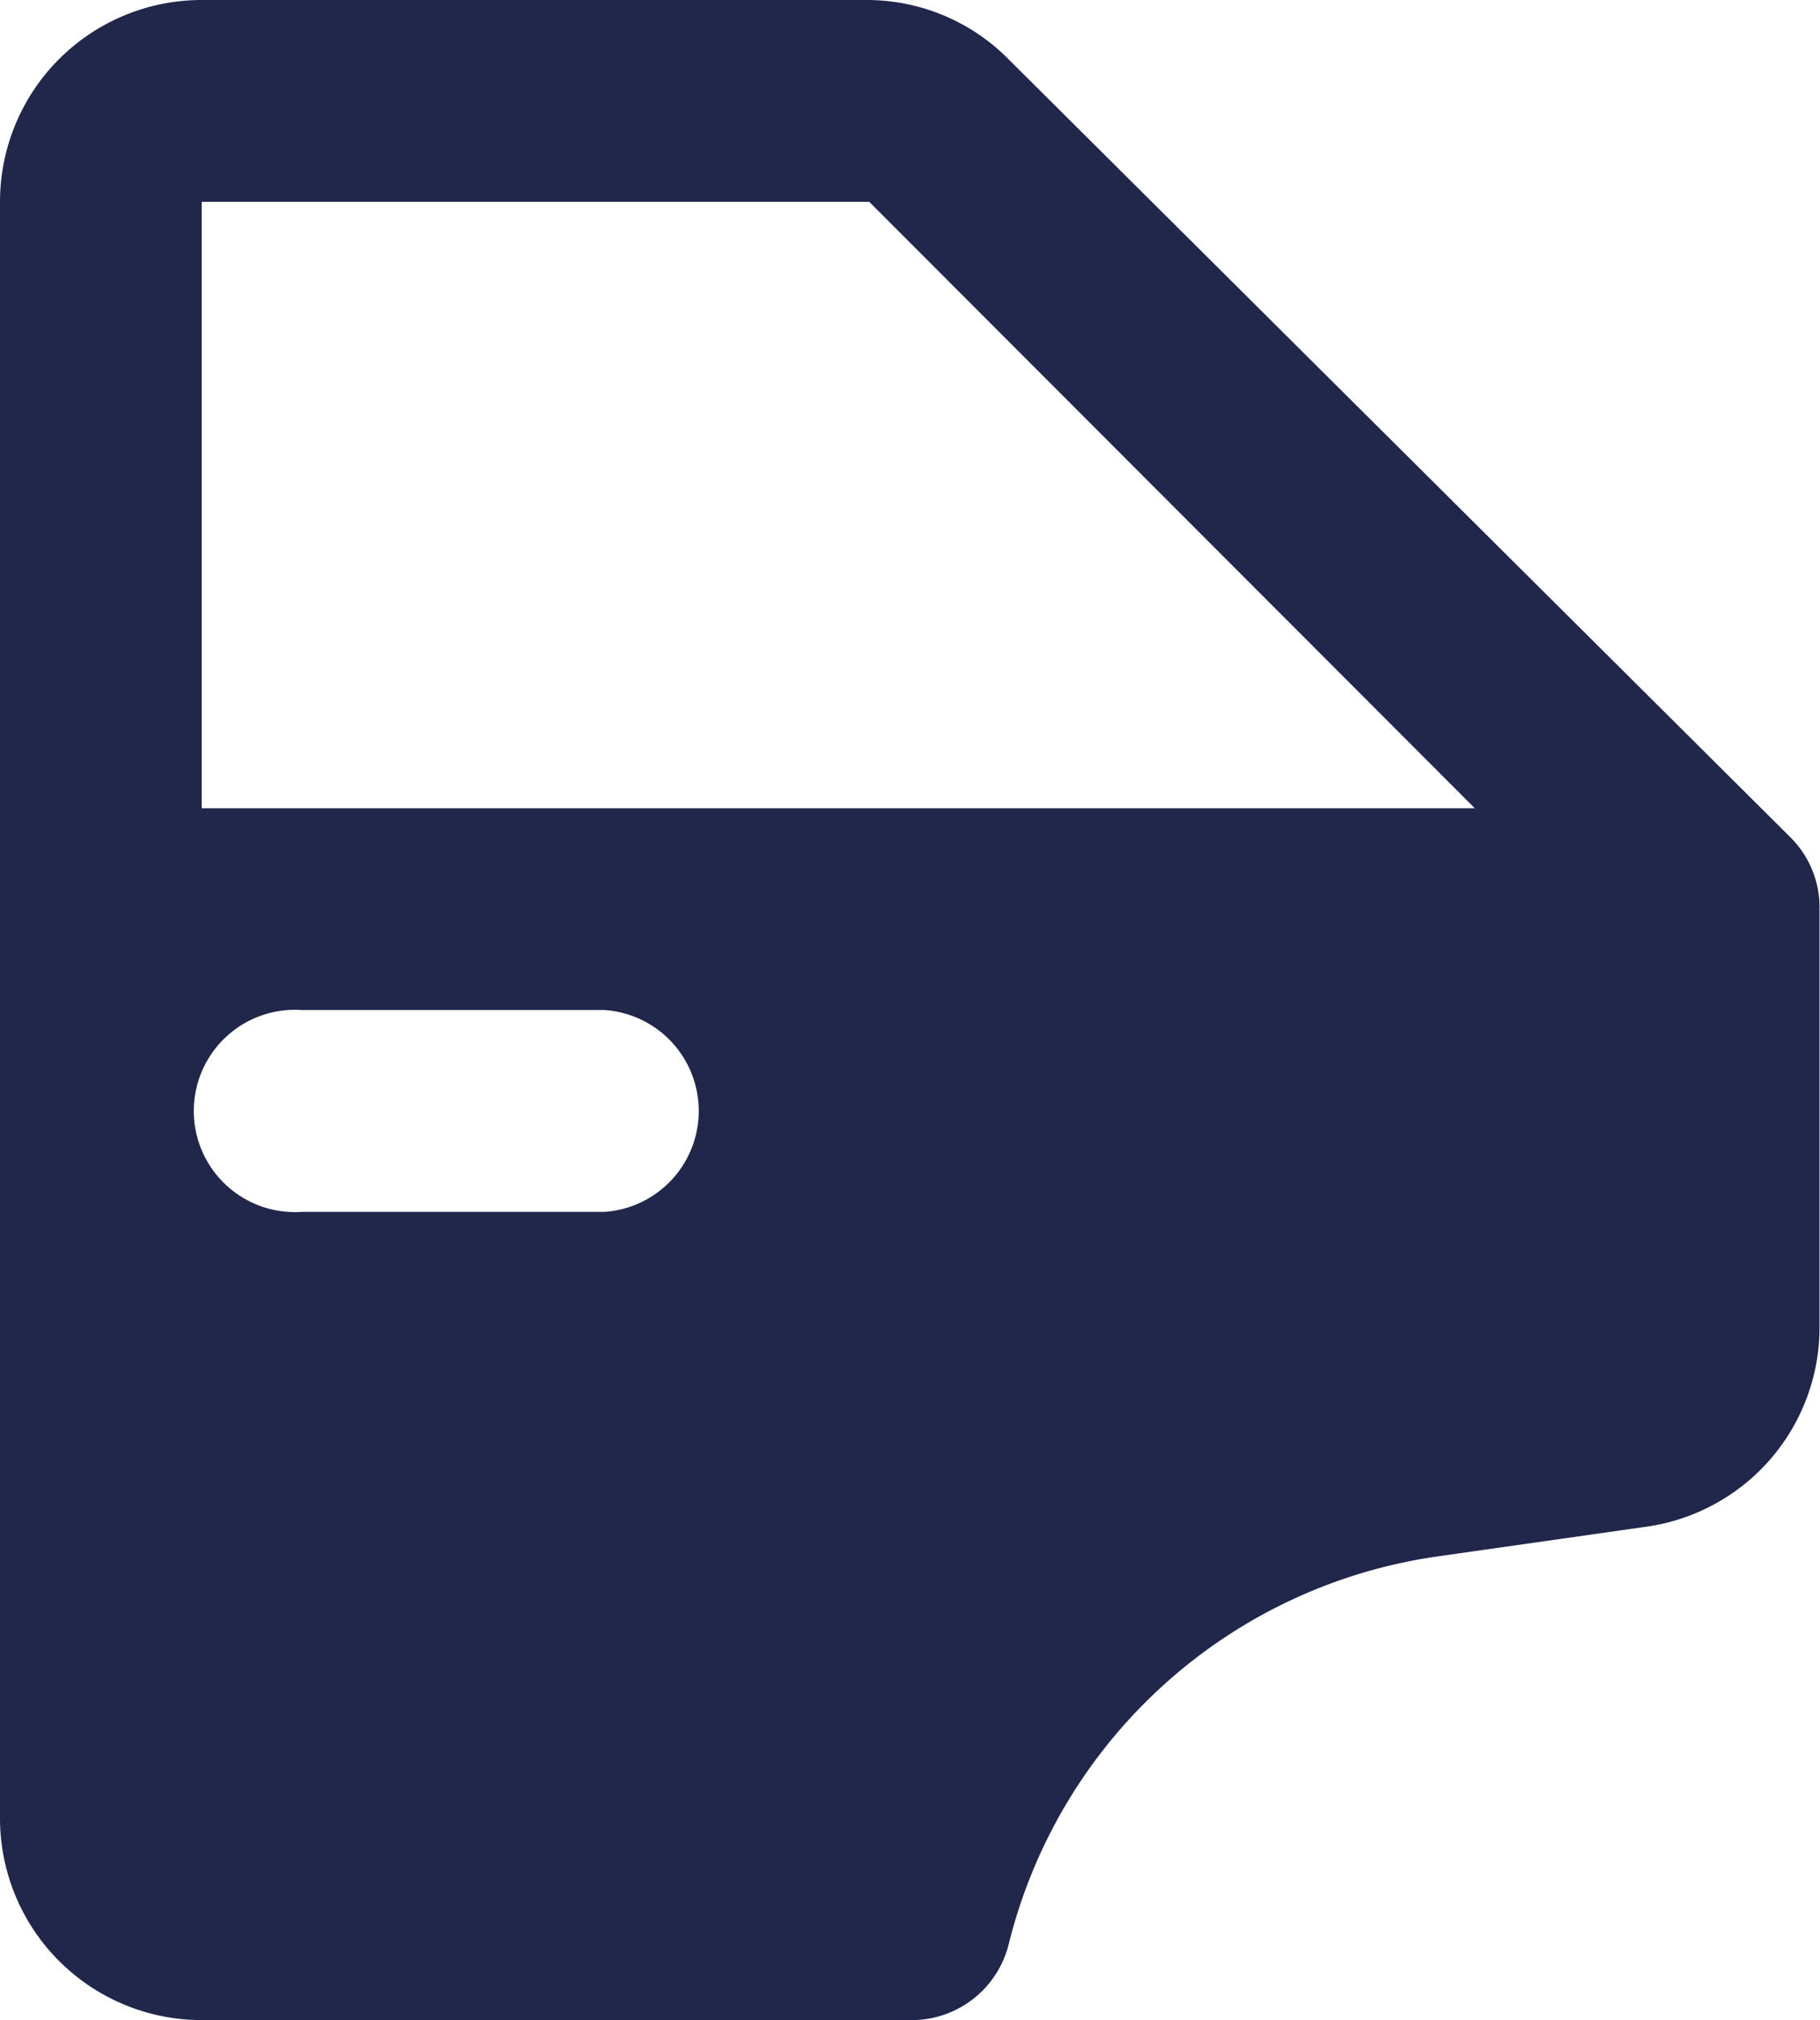
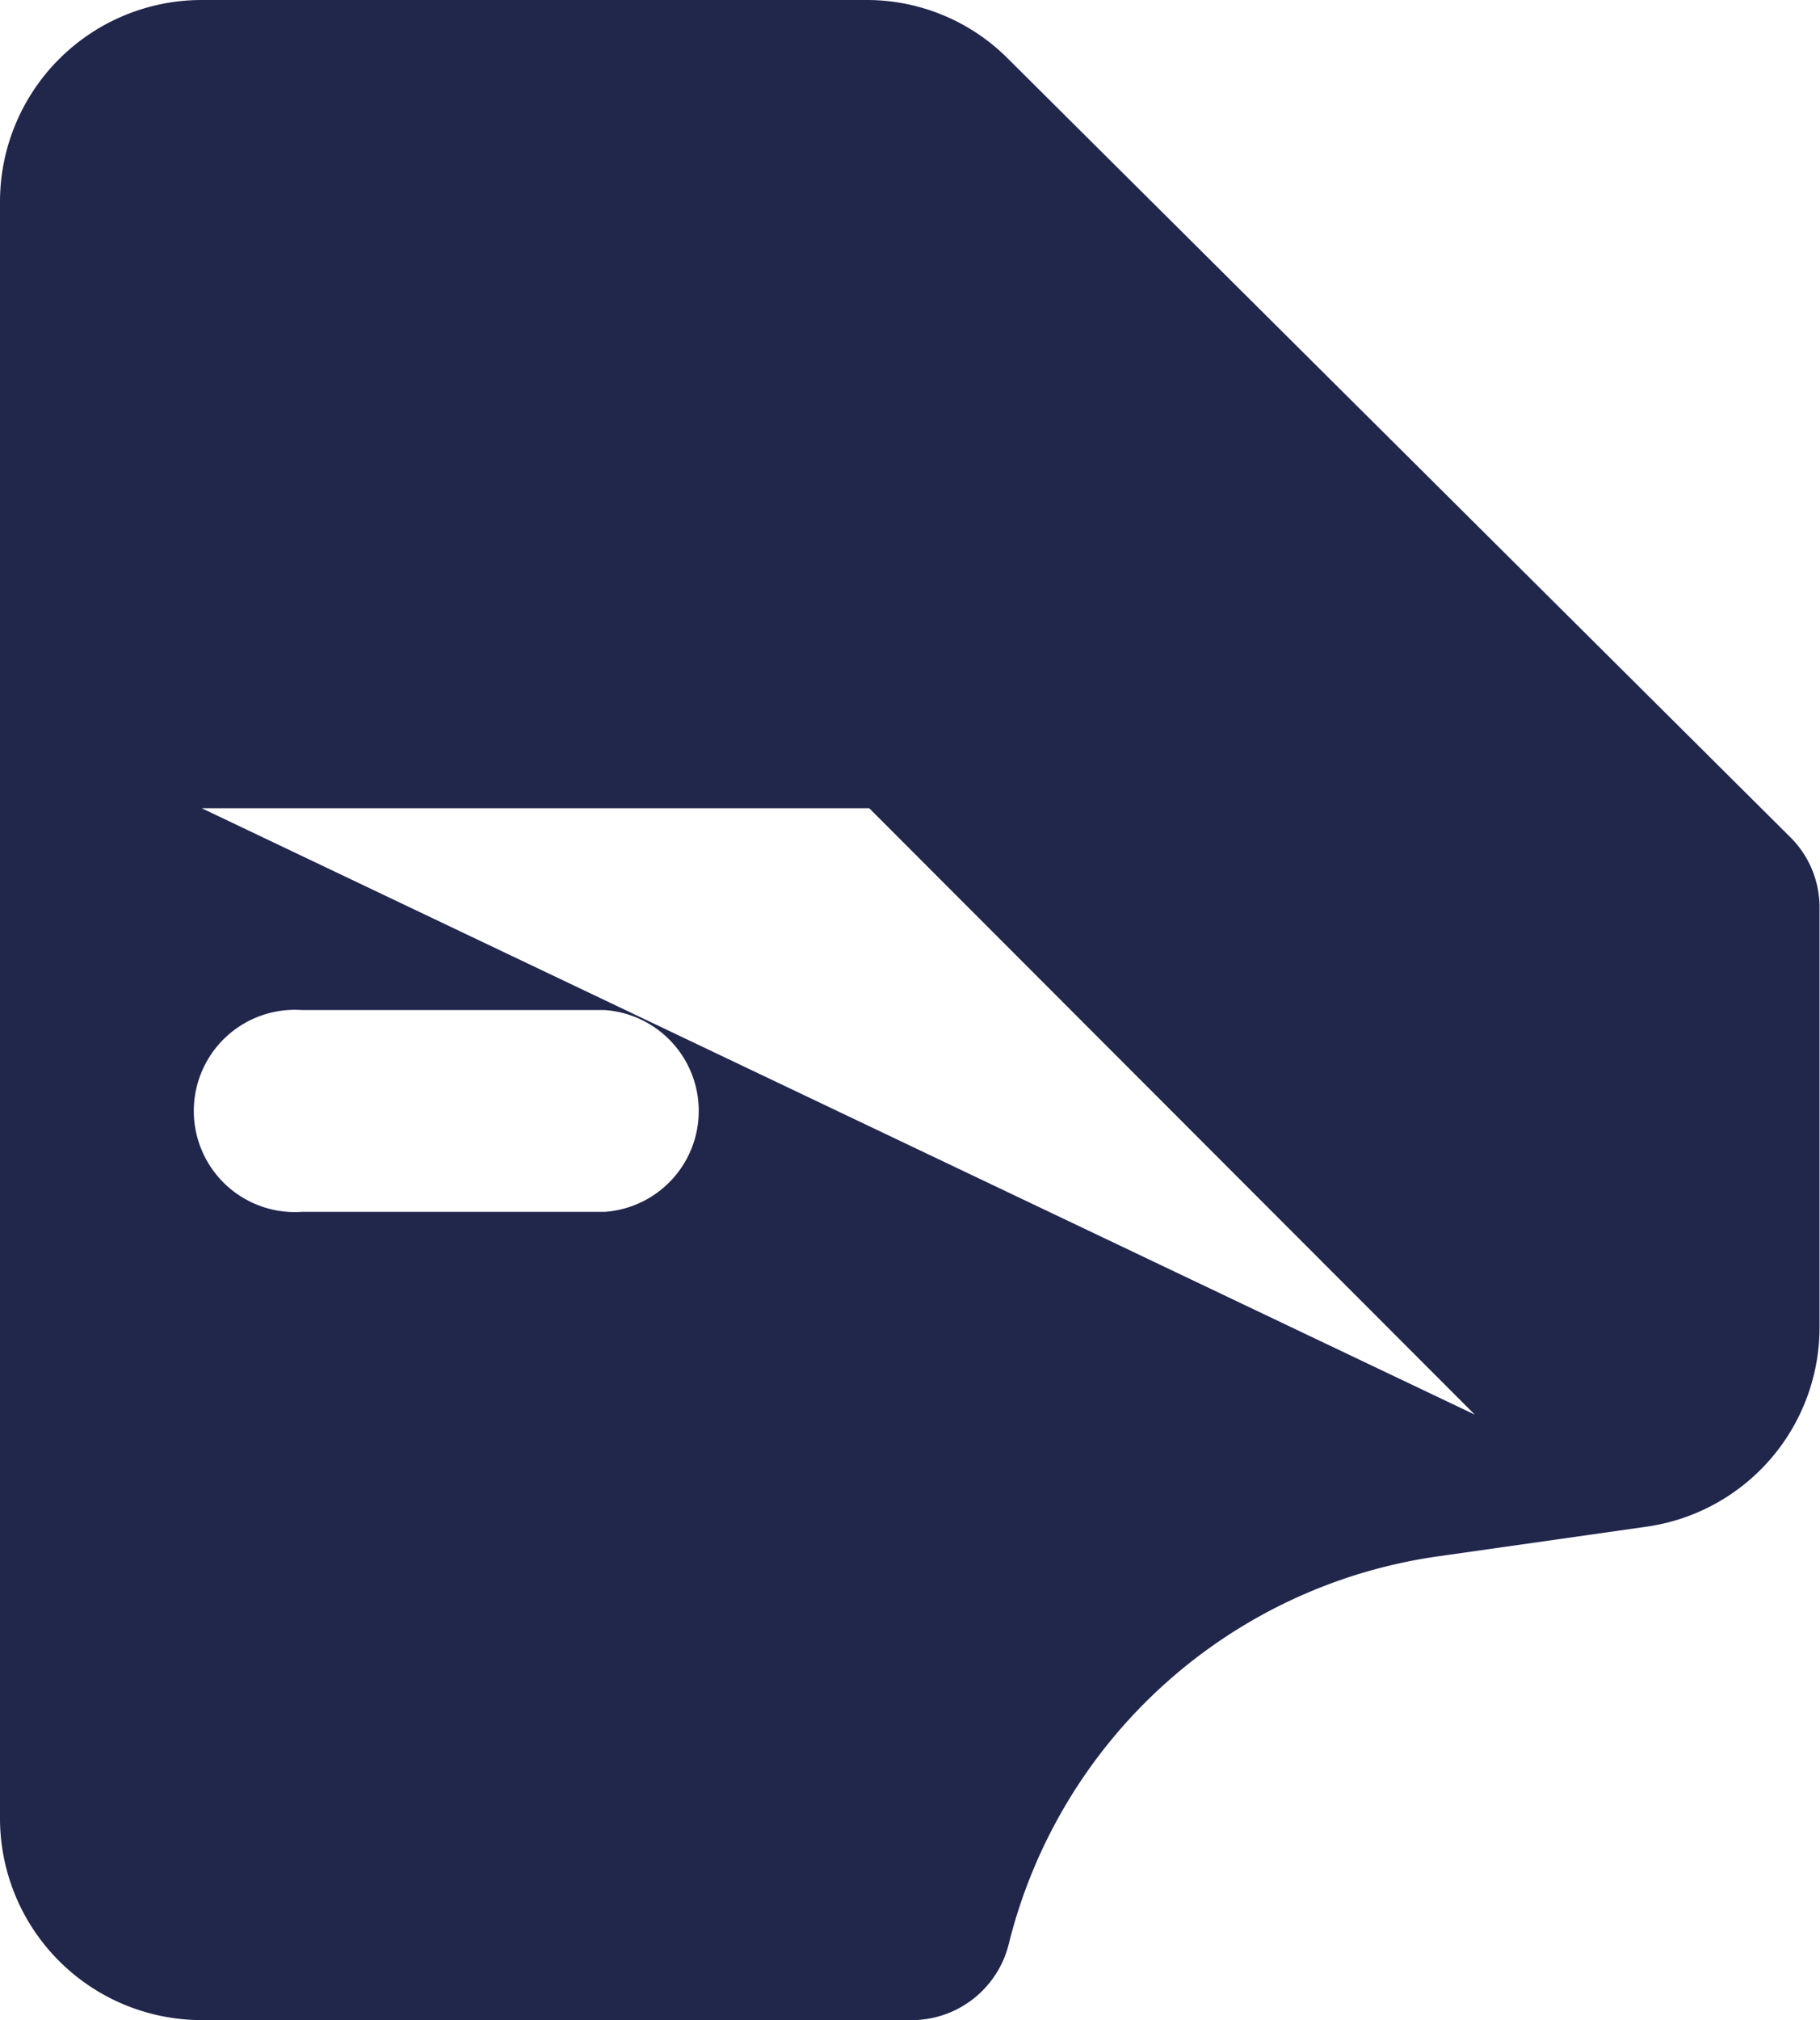
<svg xmlns="http://www.w3.org/2000/svg" id="fef90ea1-b837-4635-bf19-48f73ce6bea5" data-name="ebfc3cbb-89d2-499c-972b-c908ac1a194f" viewBox="0 0 38.17 42.34">
  <defs>
    <style>.b012729c-1231-4229-885e-bbe05101aadc{fill:#21264b;}</style>
  </defs>
-   <path class="b012729c-1231-4229-885e-bbe05101aadc" d="M40.22,17.55,23.83,1.25a4.18,4.18,0,0,0-3-1.25H6.9A4.23,4.23,0,0,0,2.67,4.23V38.11A4.23,4.23,0,0,0,6.9,42.34H21.72a2.1,2.1,0,0,0,2.11-1.61,10.84,10.84,0,0,1,9-8.11L37.19,32a4.22,4.22,0,0,0,3.64-4.24v-8.7A2.07,2.07,0,0,0,40.22,17.55ZM15.37,25.4H9a2.12,2.12,0,1,1,0-4.23h6.35a2.12,2.12,0,0,1,0,4.23ZM6.9,16.94V4.23h14l12.7,12.71Z" transform="translate(-2.67 0)" />
+   <path class="b012729c-1231-4229-885e-bbe05101aadc" d="M40.22,17.55,23.83,1.25a4.18,4.18,0,0,0-3-1.25H6.9A4.23,4.23,0,0,0,2.67,4.23V38.11A4.23,4.23,0,0,0,6.9,42.34H21.72a2.1,2.1,0,0,0,2.11-1.61,10.84,10.84,0,0,1,9-8.11L37.19,32a4.22,4.22,0,0,0,3.64-4.24v-8.7A2.07,2.07,0,0,0,40.22,17.55ZM15.37,25.4H9a2.12,2.12,0,1,1,0-4.23h6.35a2.12,2.12,0,0,1,0,4.23ZM6.9,16.94h14l12.7,12.71Z" transform="translate(-2.67 0)" />
</svg>